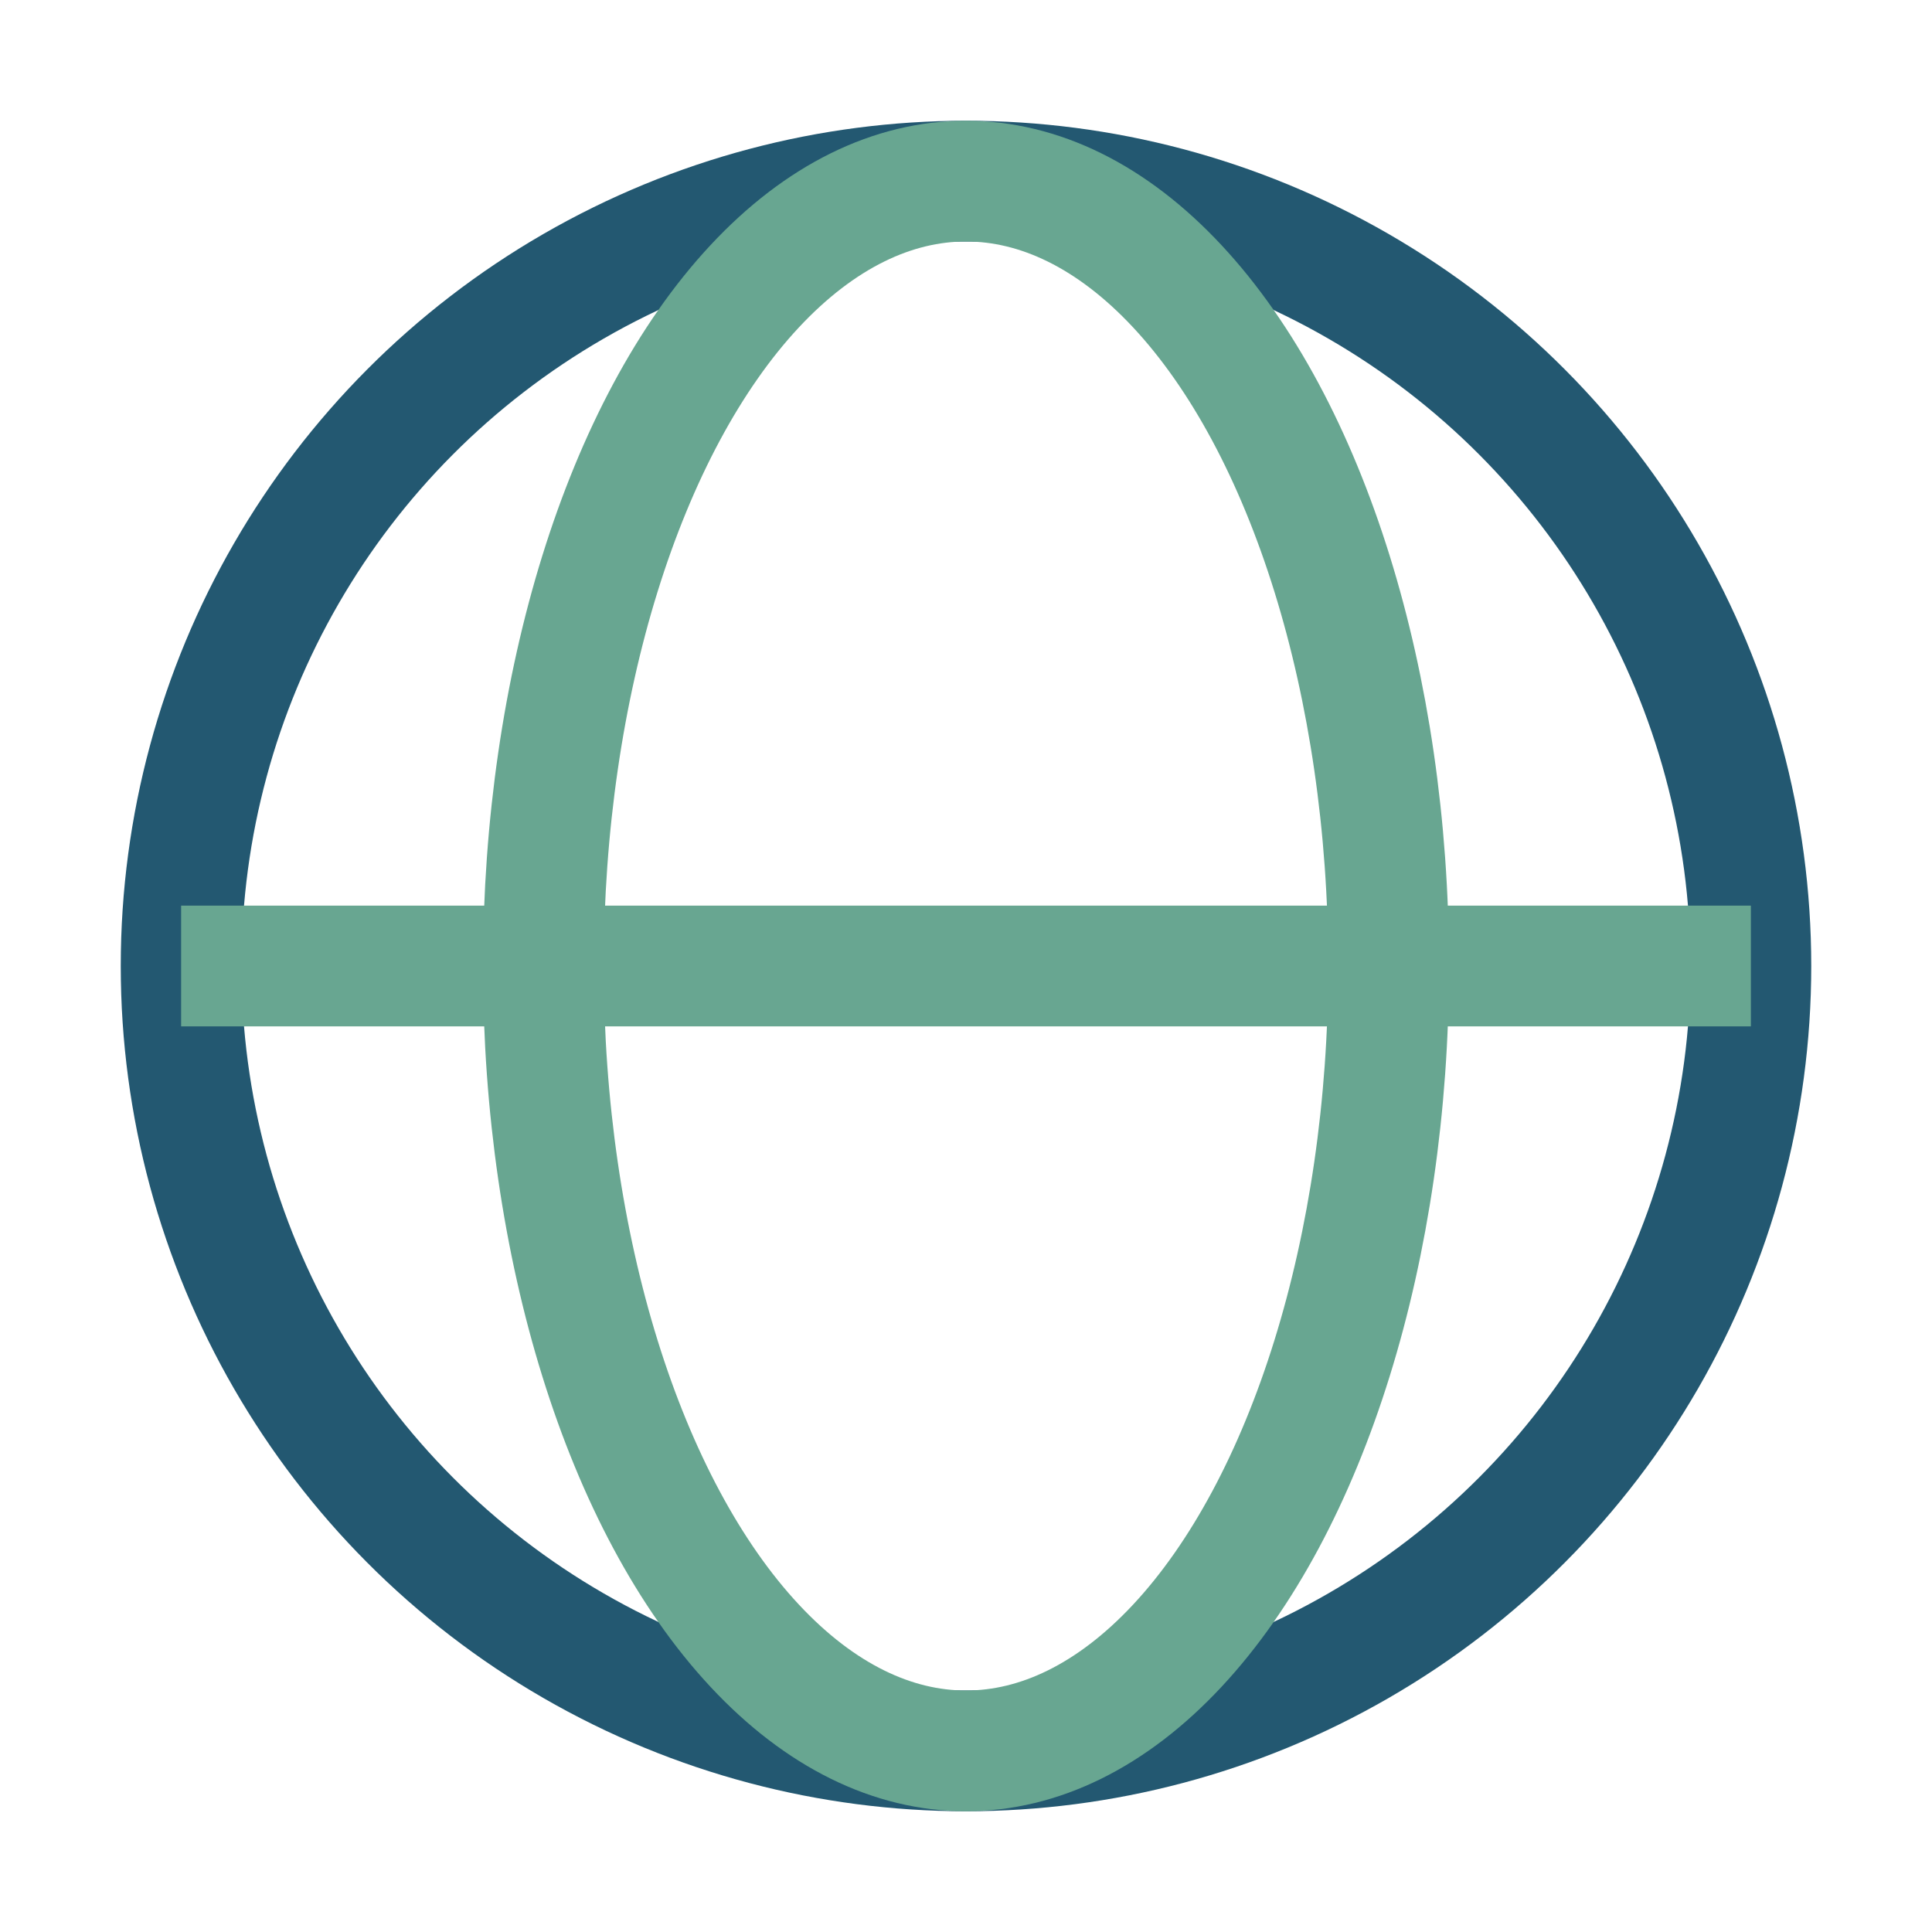
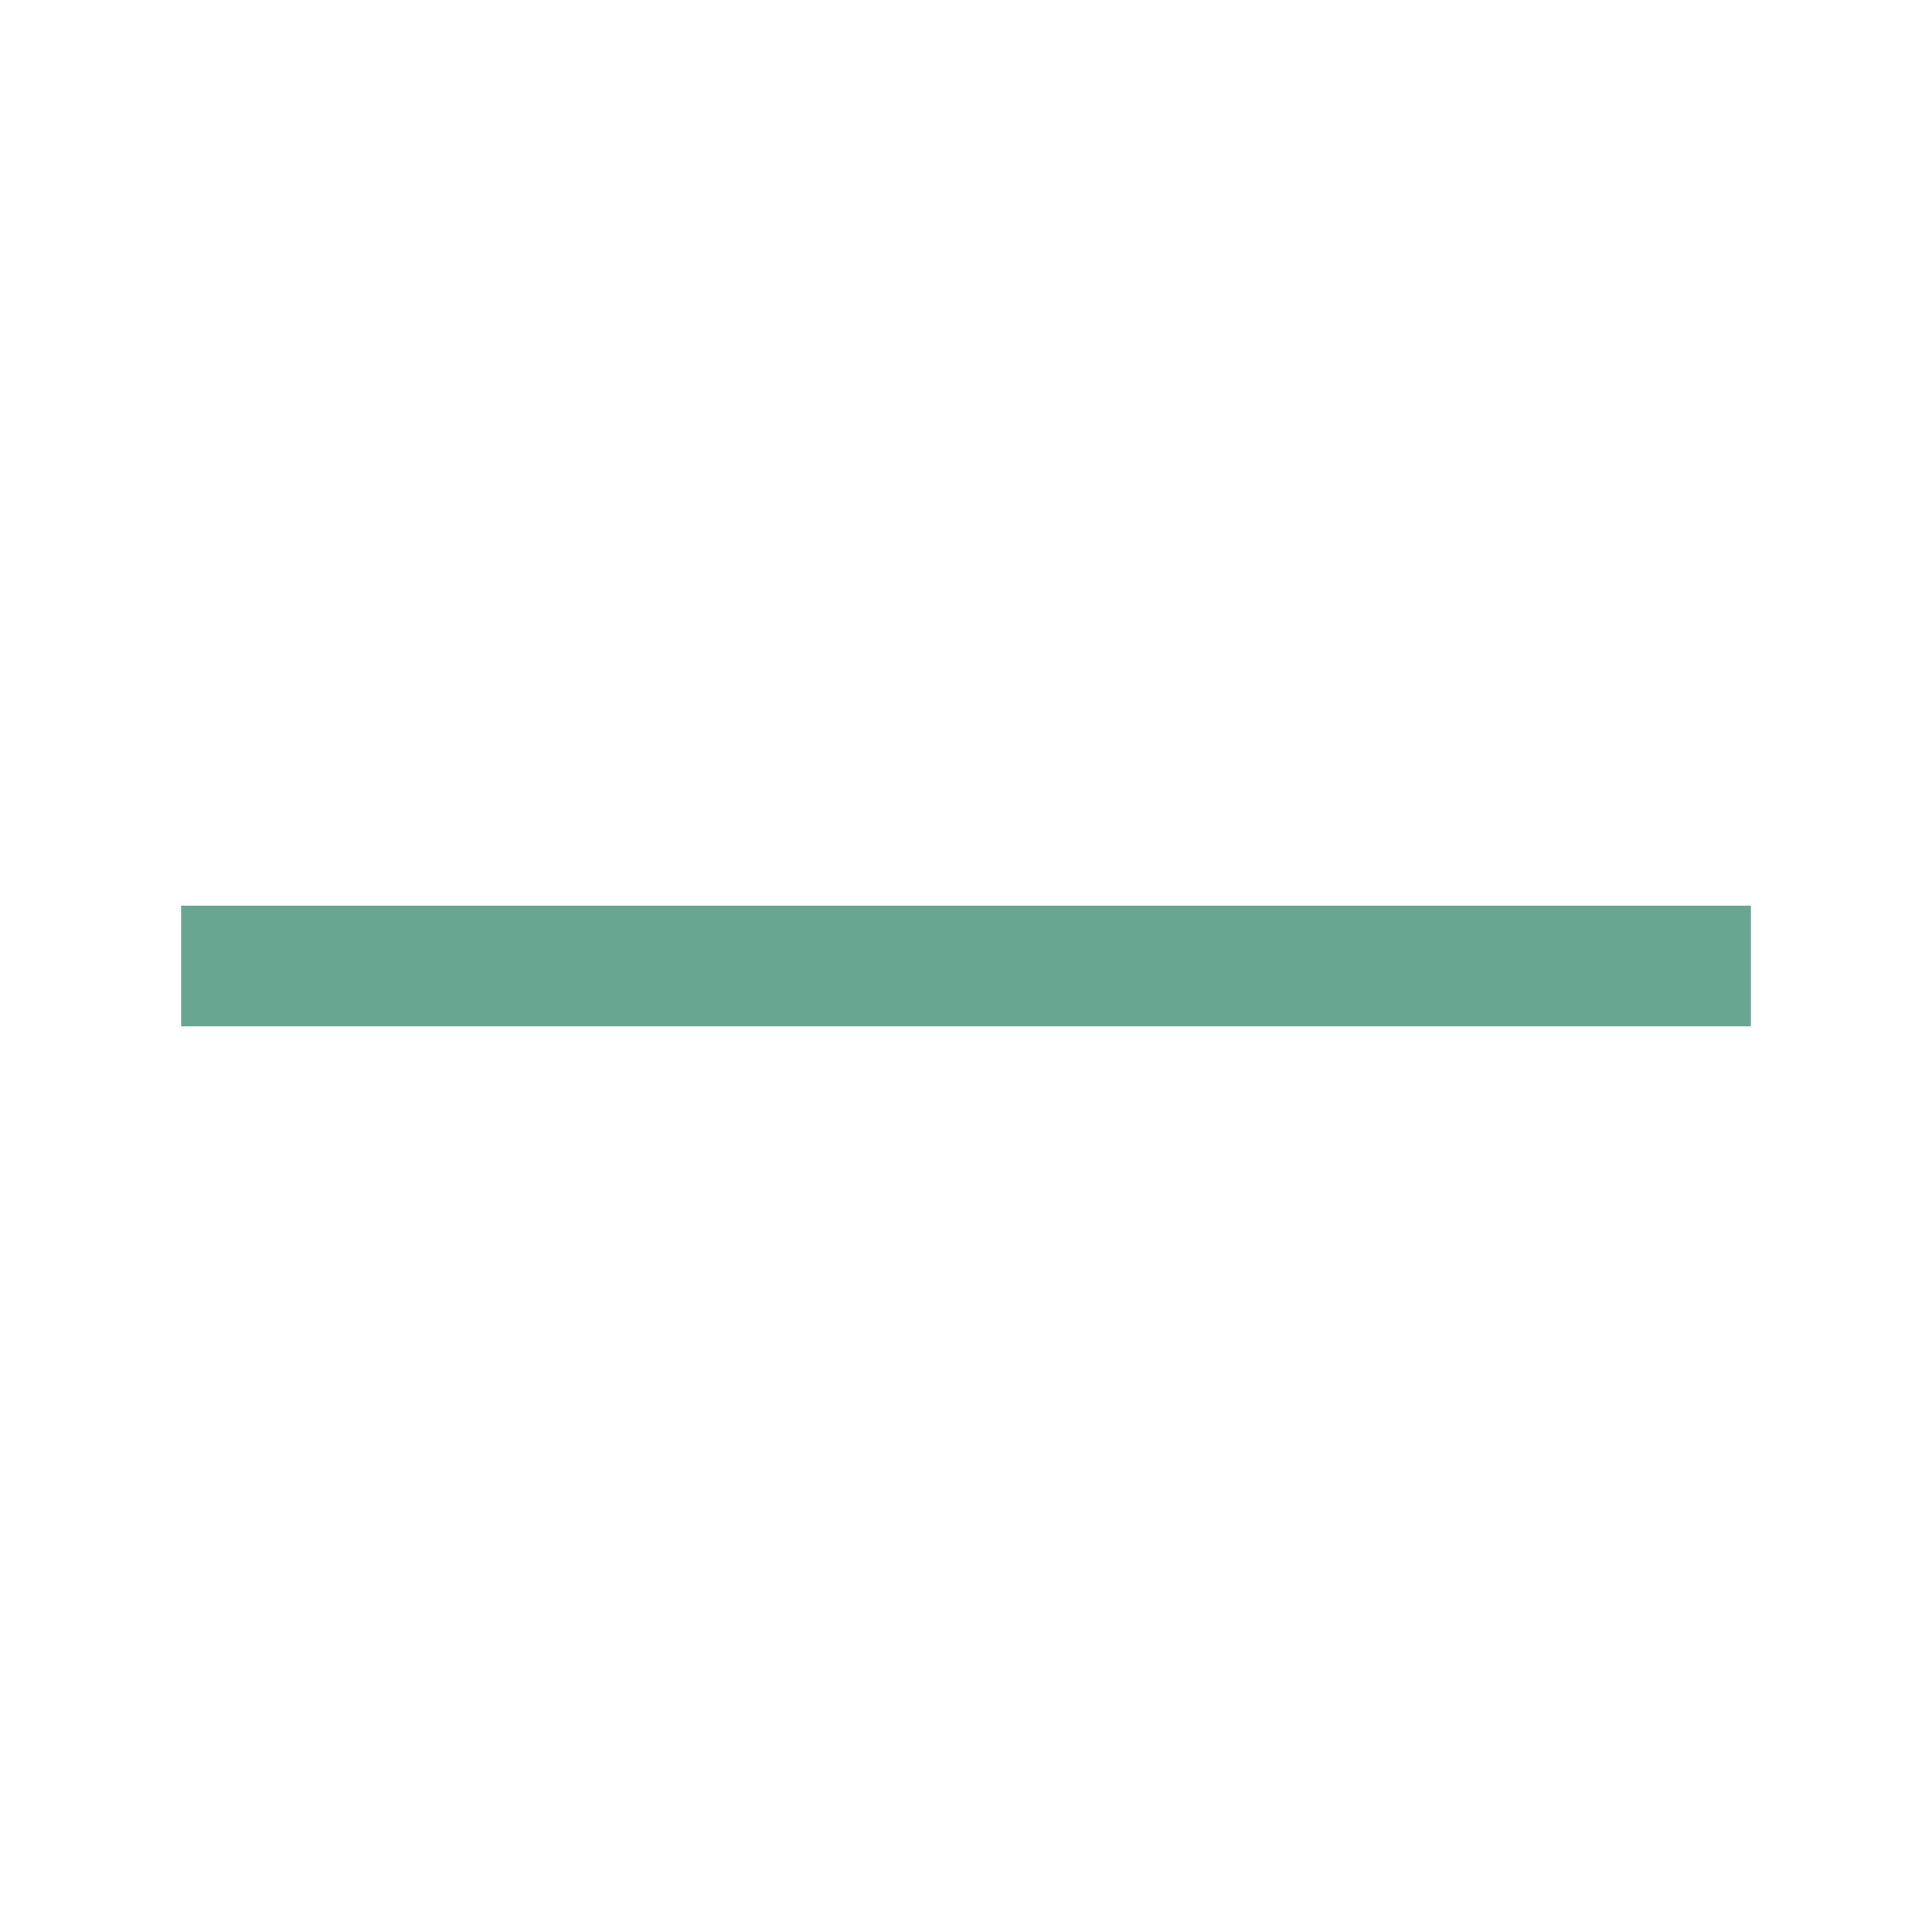
<svg xmlns="http://www.w3.org/2000/svg" width="32" height="32" viewBox="0 0 32 32">
-   <circle cx="16" cy="16" r="13" stroke="#235871" stroke-width="2" fill="none" />
-   <ellipse cx="16" cy="16" rx="7" ry="13" stroke="#68A691" stroke-width="2" fill="none" />
  <line x1="3" y1="16" x2="29" y2="16" stroke="#68A691" stroke-width="2" />
</svg>